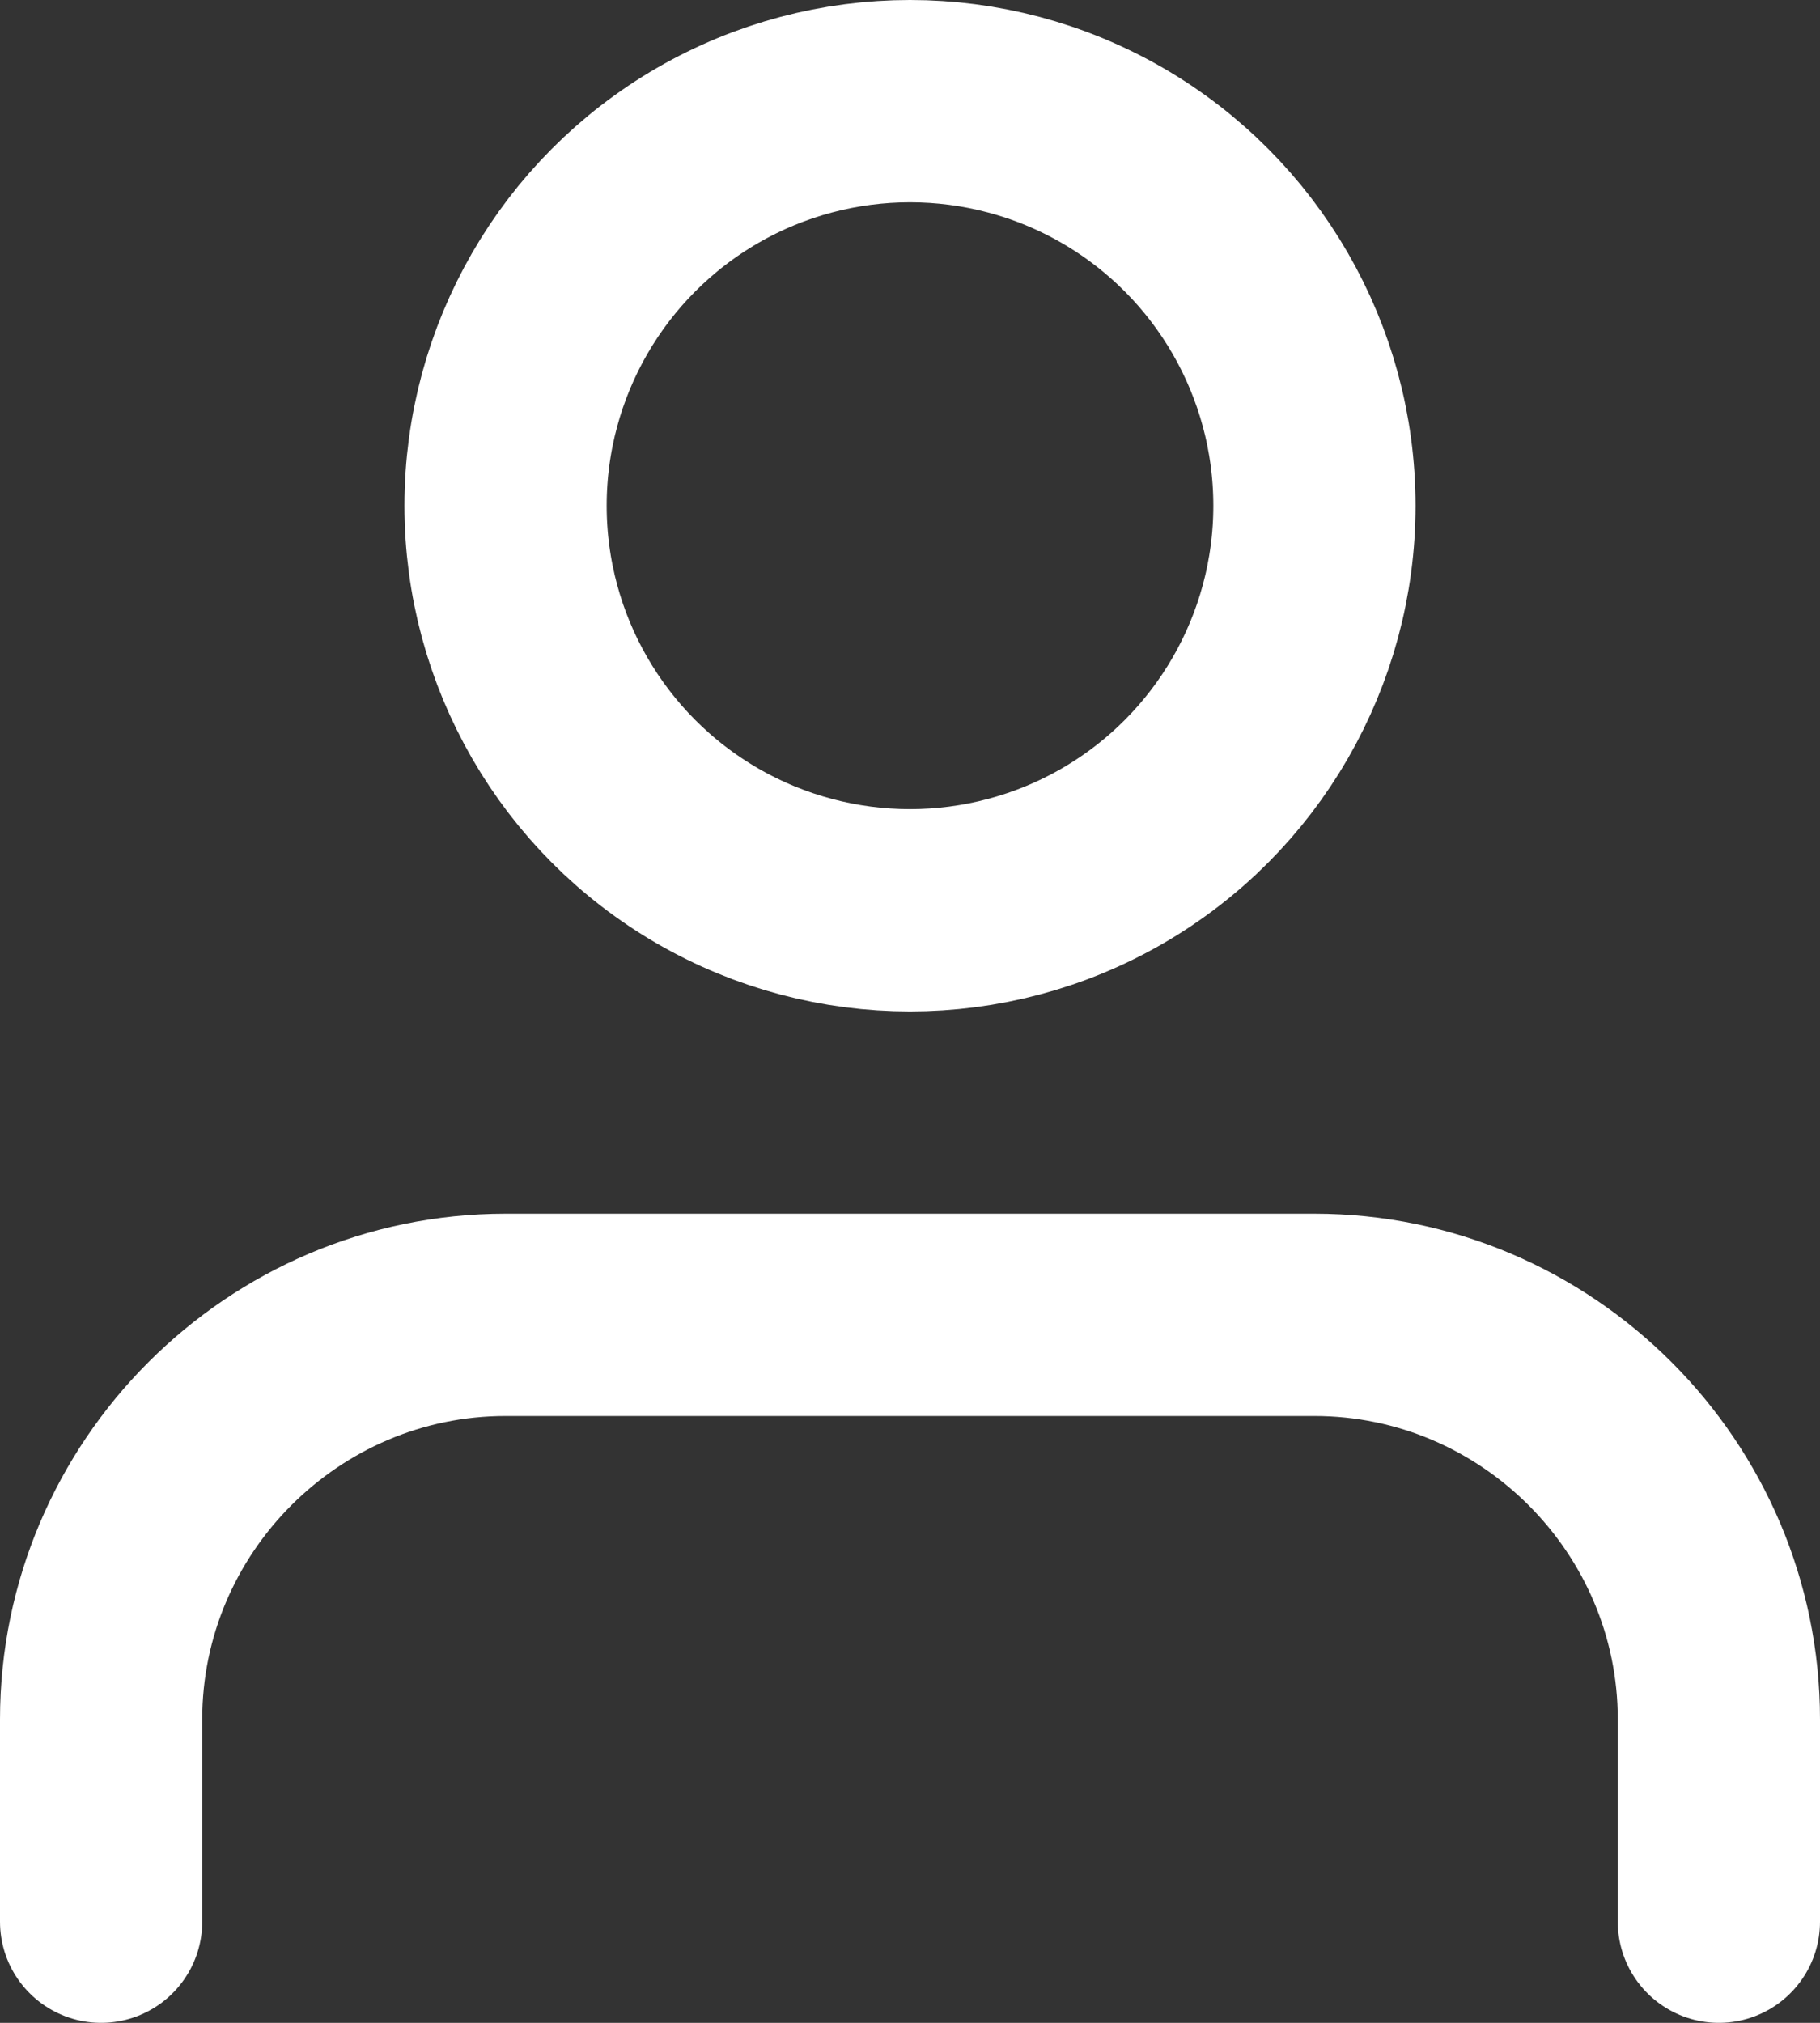
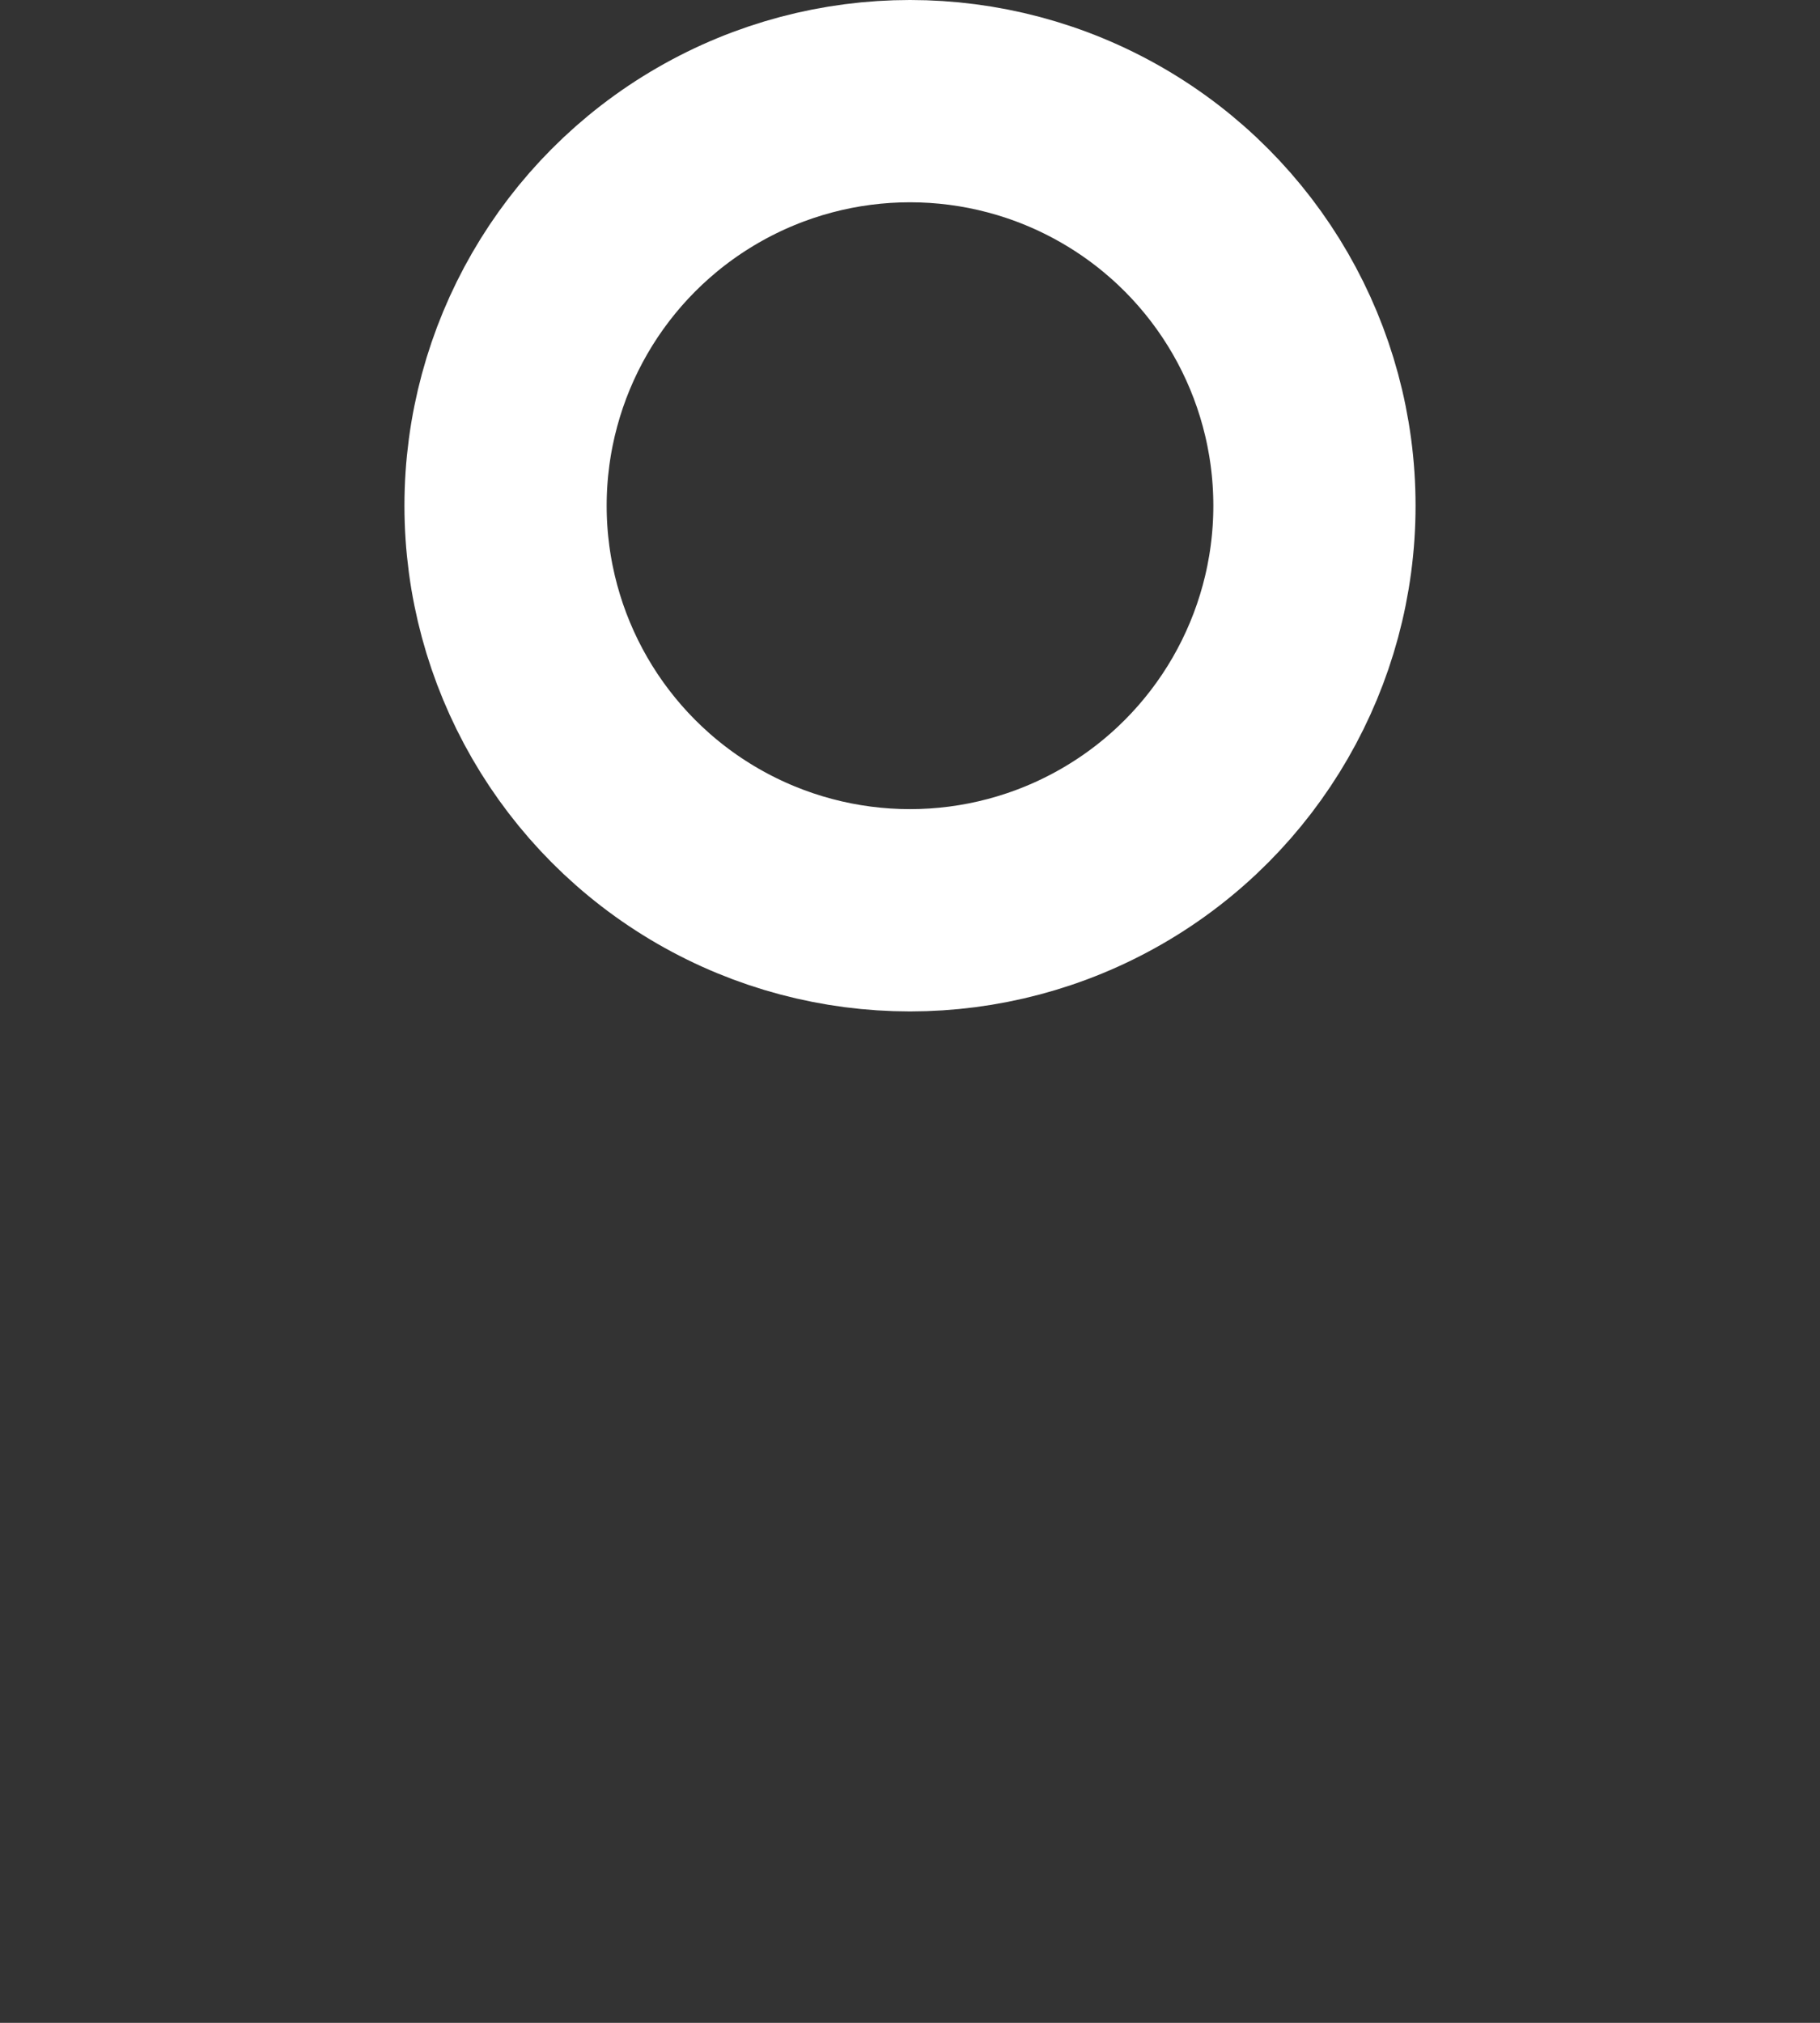
<svg xmlns="http://www.w3.org/2000/svg" version="1.1" id="Capa_1" x="0px" y="0px" viewBox="0 0 18 20" style="enable-background:new 0 0 18 20;" xml:space="preserve">
  <rect x="0" y="0" width="18" height="20" fill="#333333" stroke="none" />
  <style type="text/css">
	.st0{fill:none;stroke:#FFFFFF;stroke-width:2;stroke-linecap:round;stroke-linejoin:round;}
</style>
  <g id="Symbols">
    <g id="header" transform="translate(-224, -25)">
      <g id="user" transform="translate(225, 26)">
-         <path id="Path" class="st0" d="M16,18v-2c0-2.2-1.8-4-4-4H4c-2.2,0-4,1.8-4,4v2" />
        <circle id="Oval" class="st0" cx="8" cy="4" r="4" />
      </g>
    </g>
  </g>
</svg>